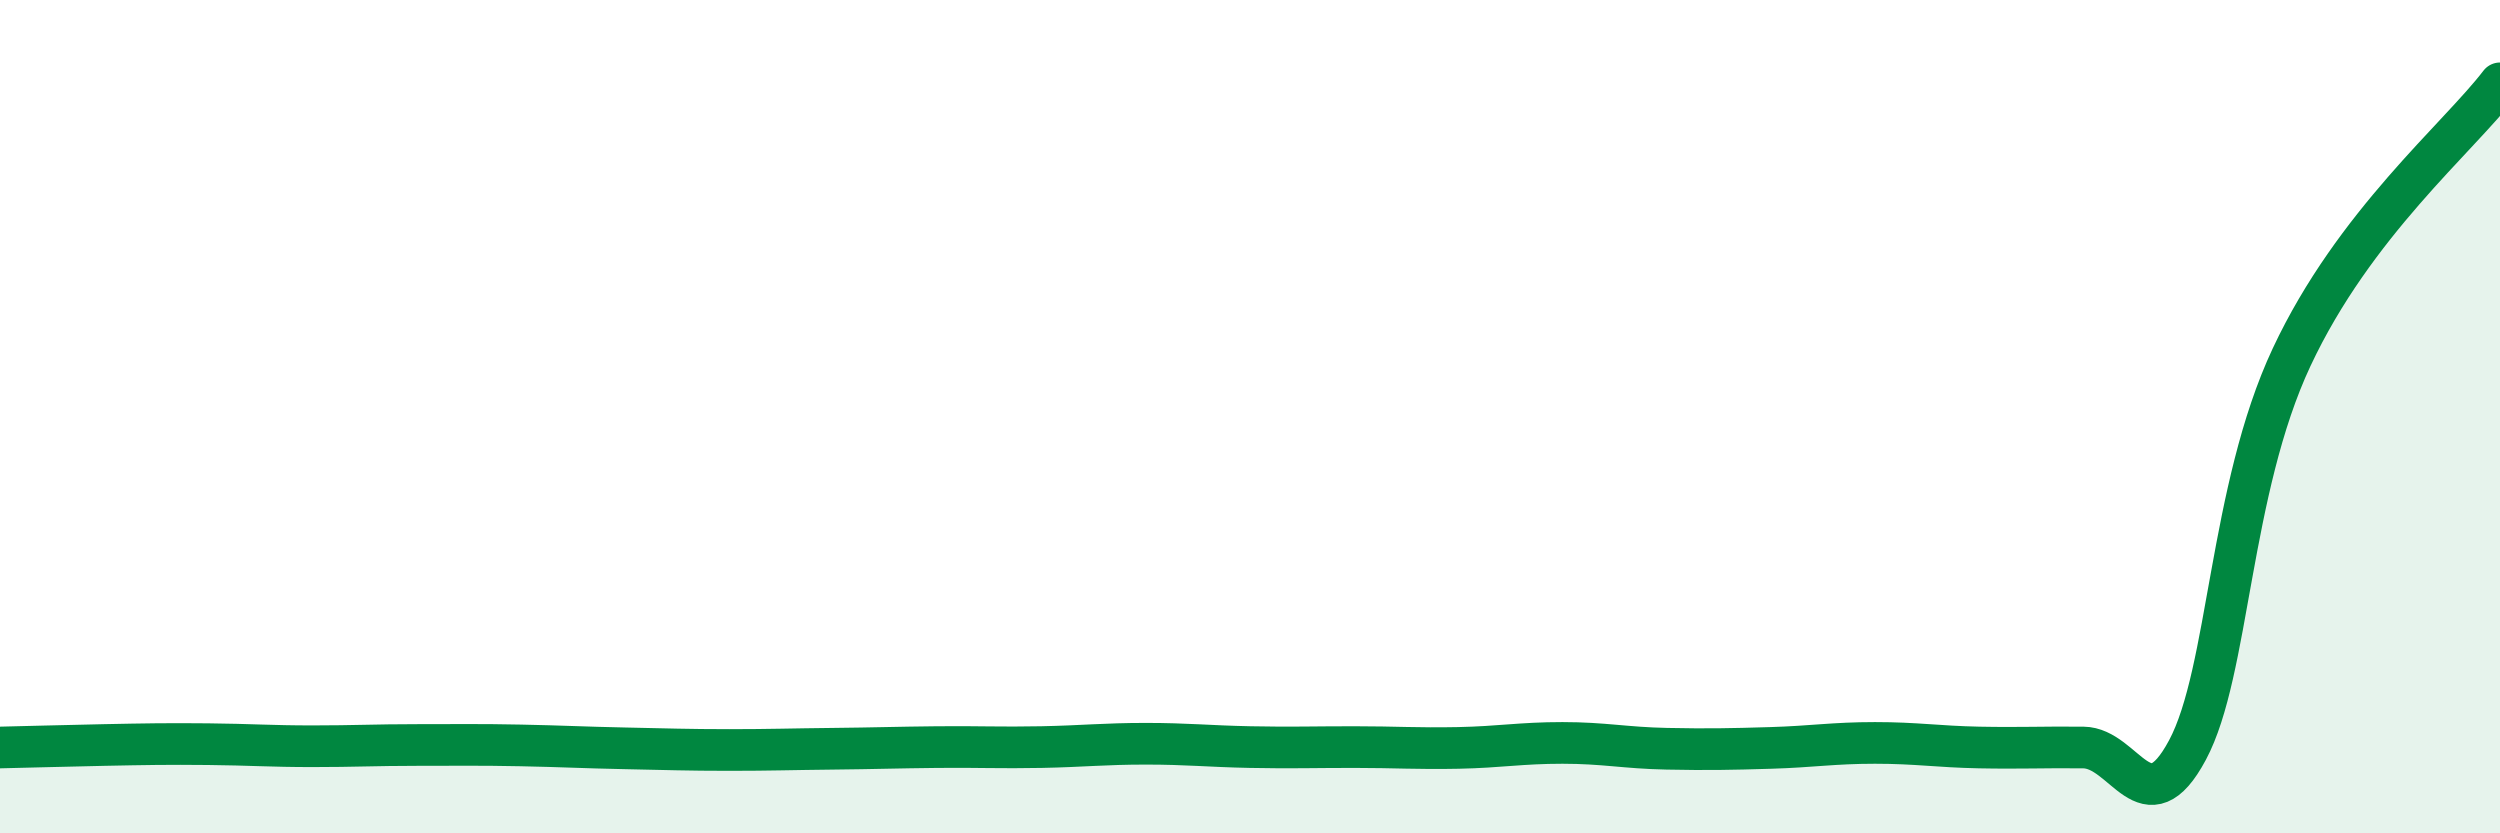
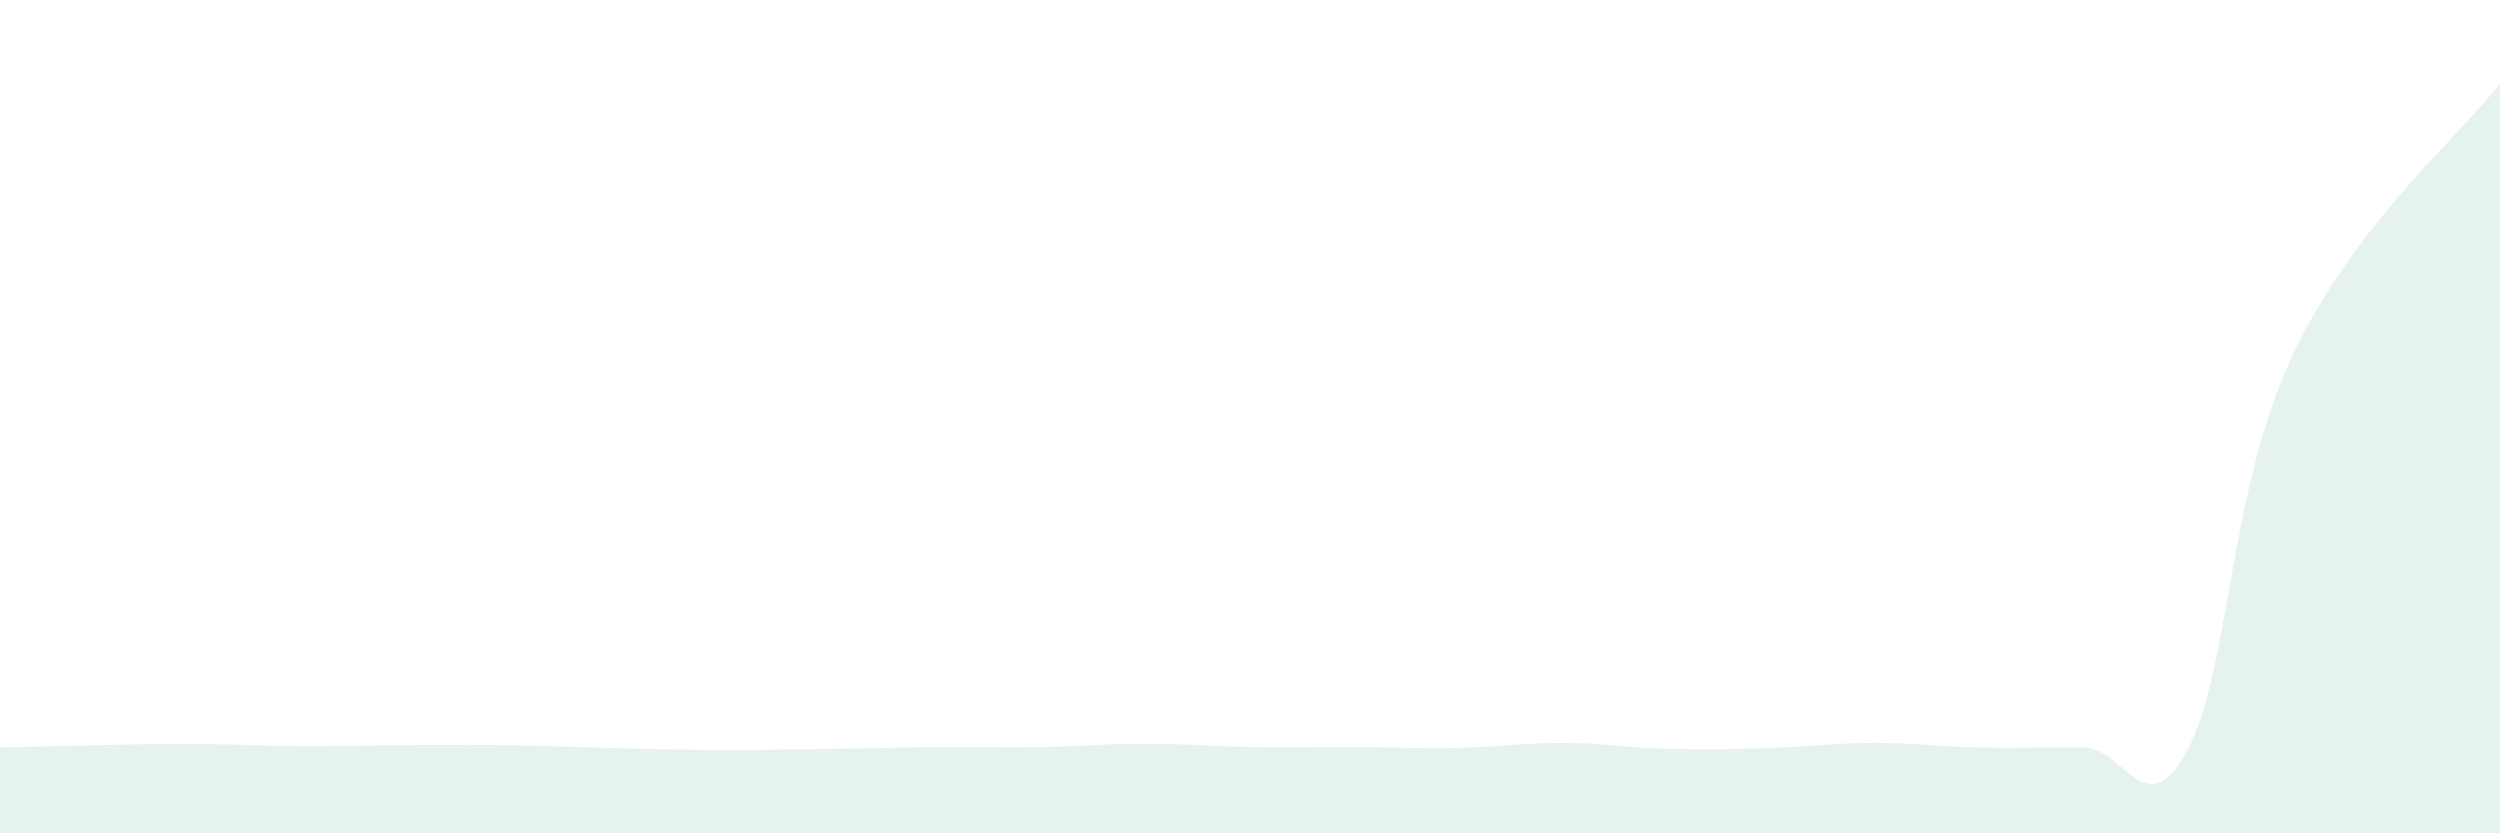
<svg xmlns="http://www.w3.org/2000/svg" width="60" height="20" viewBox="0 0 60 20">
  <path d="M 0,17.94 C 0.5,17.93 1.5,17.9 2.5,17.88 C 3.5,17.86 4,17.85 5,17.86 C 6,17.87 6.5,17.91 7.5,17.91 C 8.5,17.91 9,17.88 10,17.88 C 11,17.88 11.5,17.87 12.5,17.89 C 13.5,17.91 14,17.94 15,17.96 C 16,17.98 16.5,18 17.5,18 C 18.5,18 19,17.98 20,17.97 C 21,17.96 21.5,17.94 22.5,17.93 C 23.5,17.92 24,17.95 25,17.93 C 26,17.91 26.5,17.85 27.5,17.85 C 28.5,17.85 29,17.91 30,17.93 C 31,17.95 31.5,17.93 32.5,17.93 C 33.5,17.93 34,17.97 35,17.95 C 36,17.93 36.5,17.83 37.5,17.83 C 38.5,17.83 39,17.95 40,17.97 C 41,17.99 41.5,17.98 42.5,17.95 C 43.5,17.92 44,17.83 45,17.83 C 46,17.83 46.5,17.92 47.5,17.94 C 48.5,17.96 49,17.93 50,17.94 C 51,17.95 51.5,19.87 52.5,18 C 53.5,16.13 53.5,11.77 55,8.57 C 56.5,5.37 59,3.31 60,2L60 20L0 20Z" fill="#008740" opacity="0.1" stroke-linecap="round" stroke-linejoin="round" />
-   <path d="M 0,17.94 C 0.5,17.93 1.5,17.9 2.5,17.88 C 3.5,17.86 4,17.85 5,17.86 C 6,17.87 6.5,17.91 7.5,17.91 C 8.5,17.91 9,17.88 10,17.88 C 11,17.88 11.5,17.87 12.5,17.89 C 13.5,17.91 14,17.94 15,17.96 C 16,17.98 16.5,18 17.5,18 C 18.5,18 19,17.98 20,17.97 C 21,17.96 21.5,17.94 22.5,17.93 C 23.5,17.92 24,17.95 25,17.93 C 26,17.91 26.5,17.85 27.5,17.85 C 28.5,17.85 29,17.91 30,17.93 C 31,17.95 31.5,17.93 32.5,17.93 C 33.5,17.93 34,17.97 35,17.95 C 36,17.93 36.5,17.83 37.5,17.83 C 38.5,17.83 39,17.95 40,17.97 C 41,17.99 41.5,17.98 42.5,17.95 C 43.5,17.92 44,17.83 45,17.83 C 46,17.83 46.5,17.92 47.5,17.94 C 48.5,17.96 49,17.93 50,17.94 C 51,17.95 51.5,19.87 52.5,18 C 53.5,16.13 53.5,11.77 55,8.57 C 56.5,5.37 59,3.31 60,2" stroke="#008740" stroke-width="1" fill="none" stroke-linecap="round" stroke-linejoin="round" />
</svg>